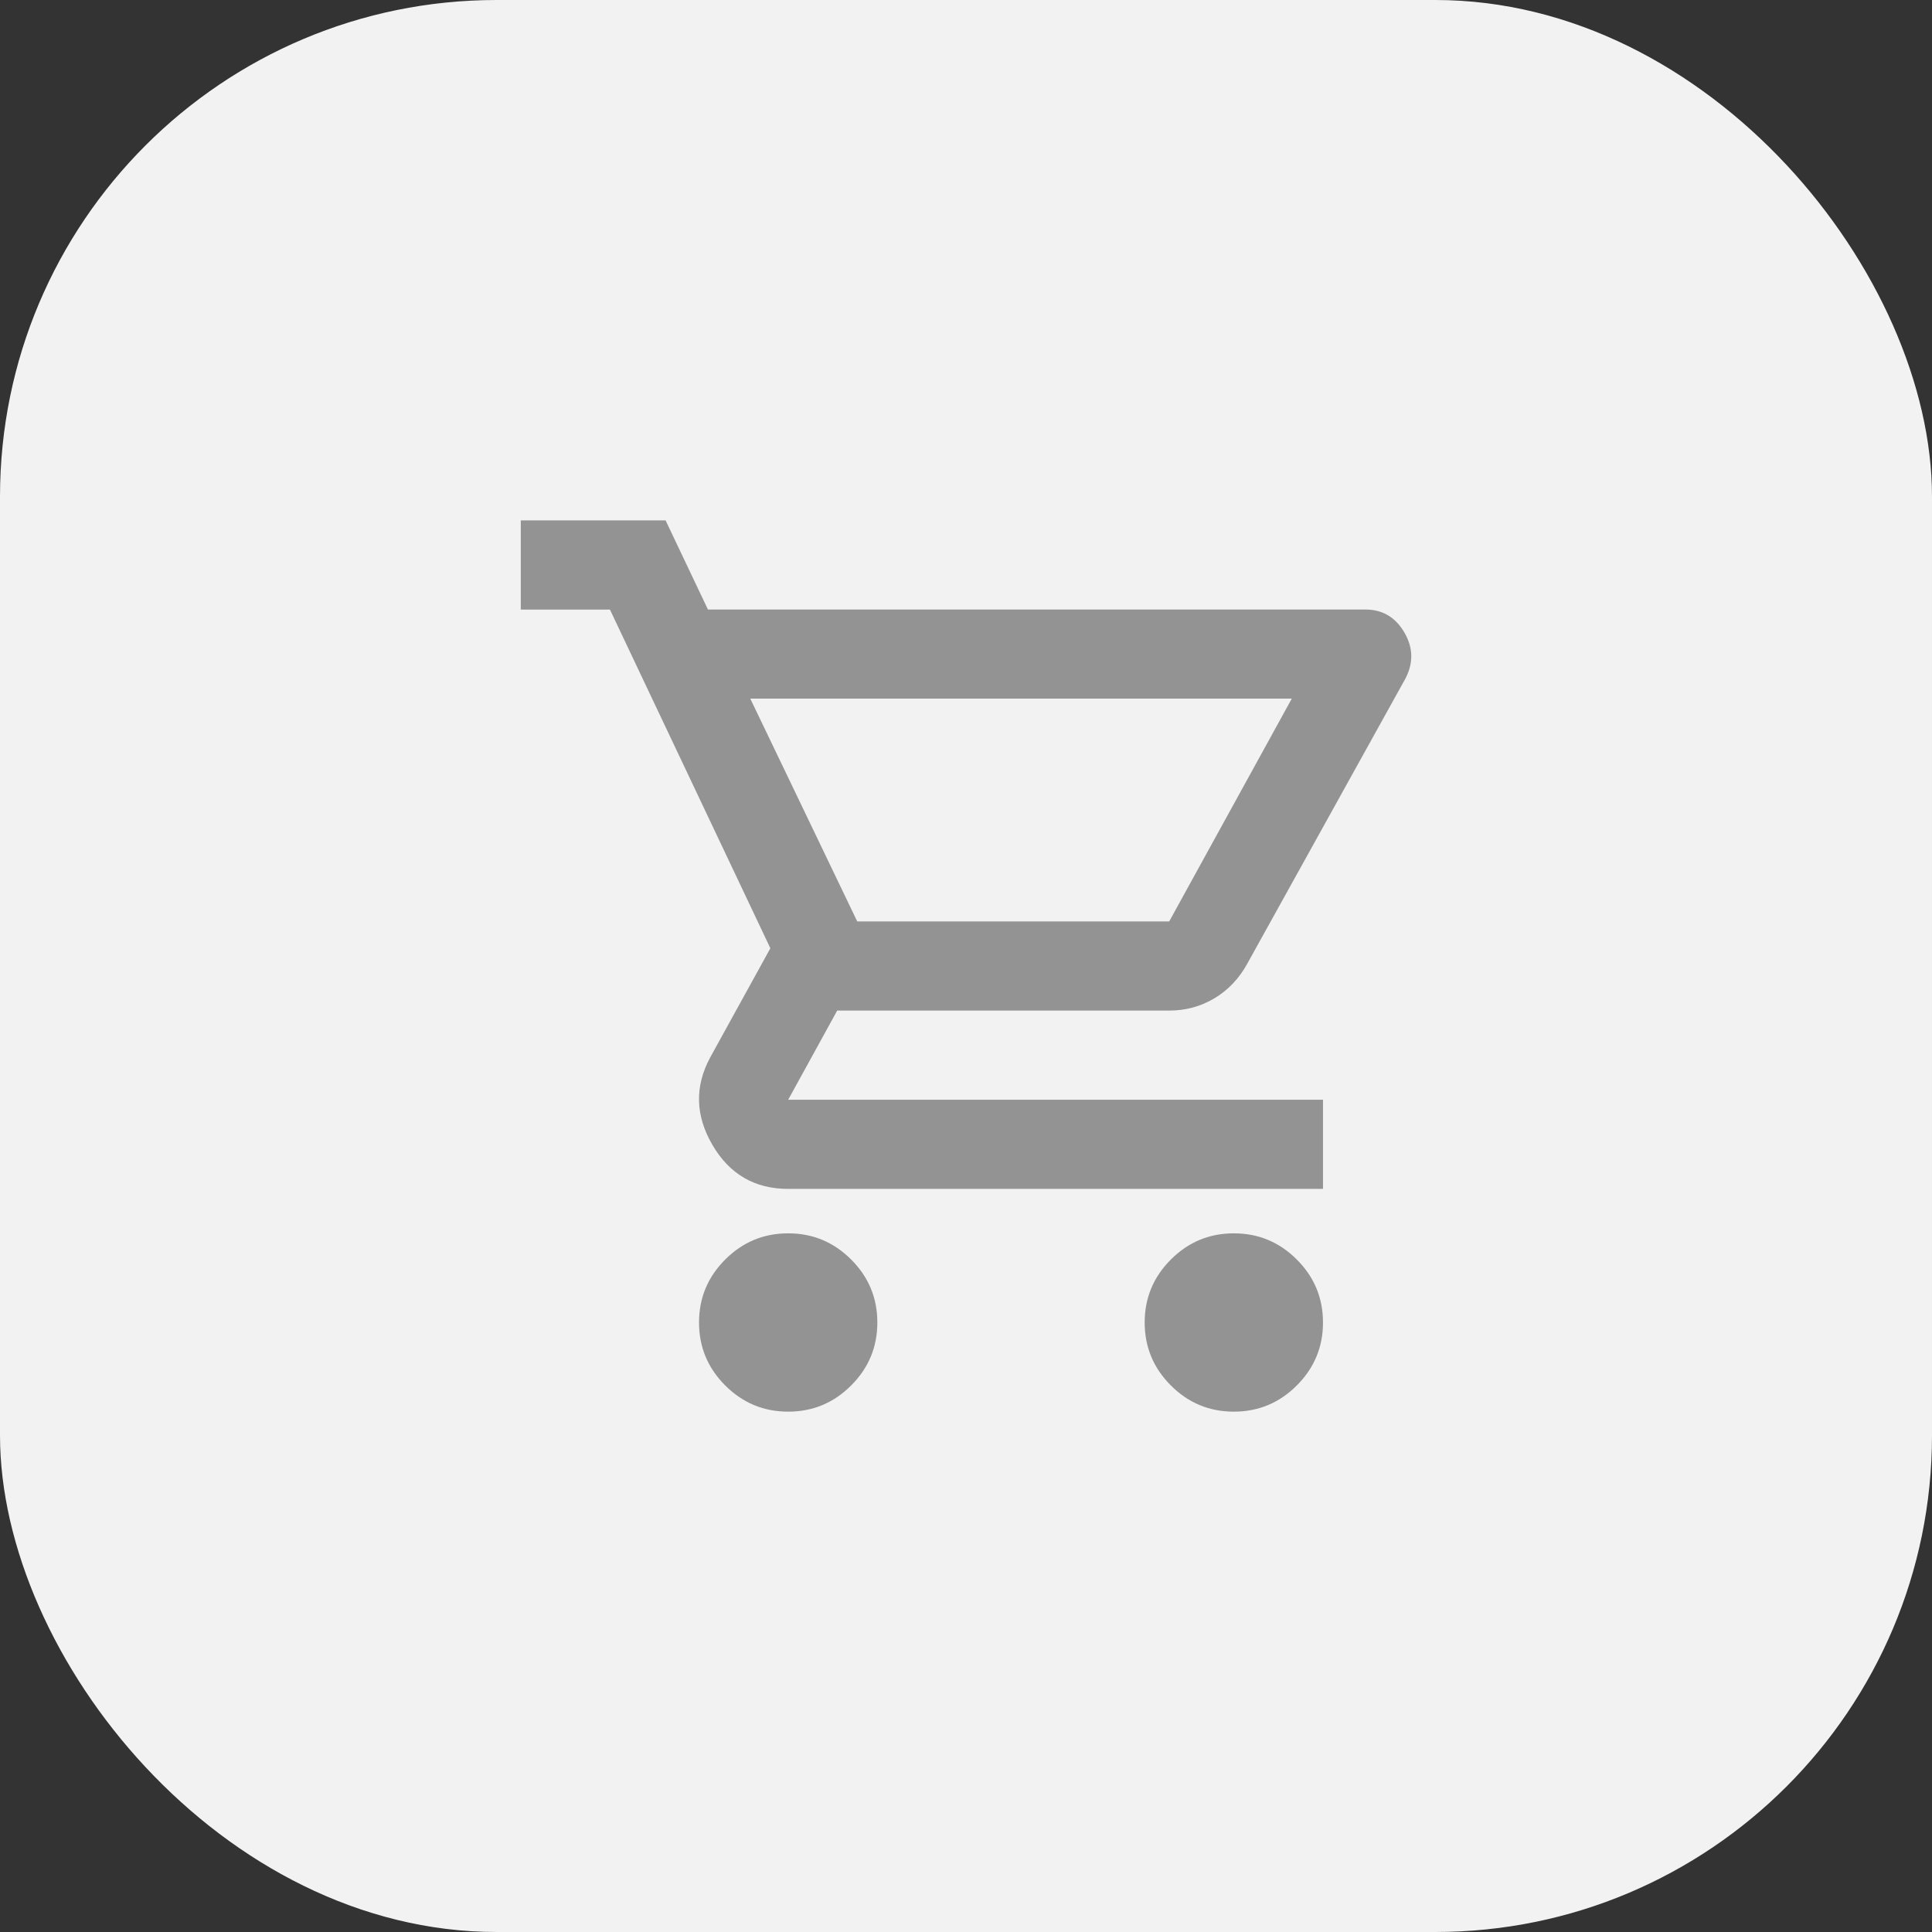
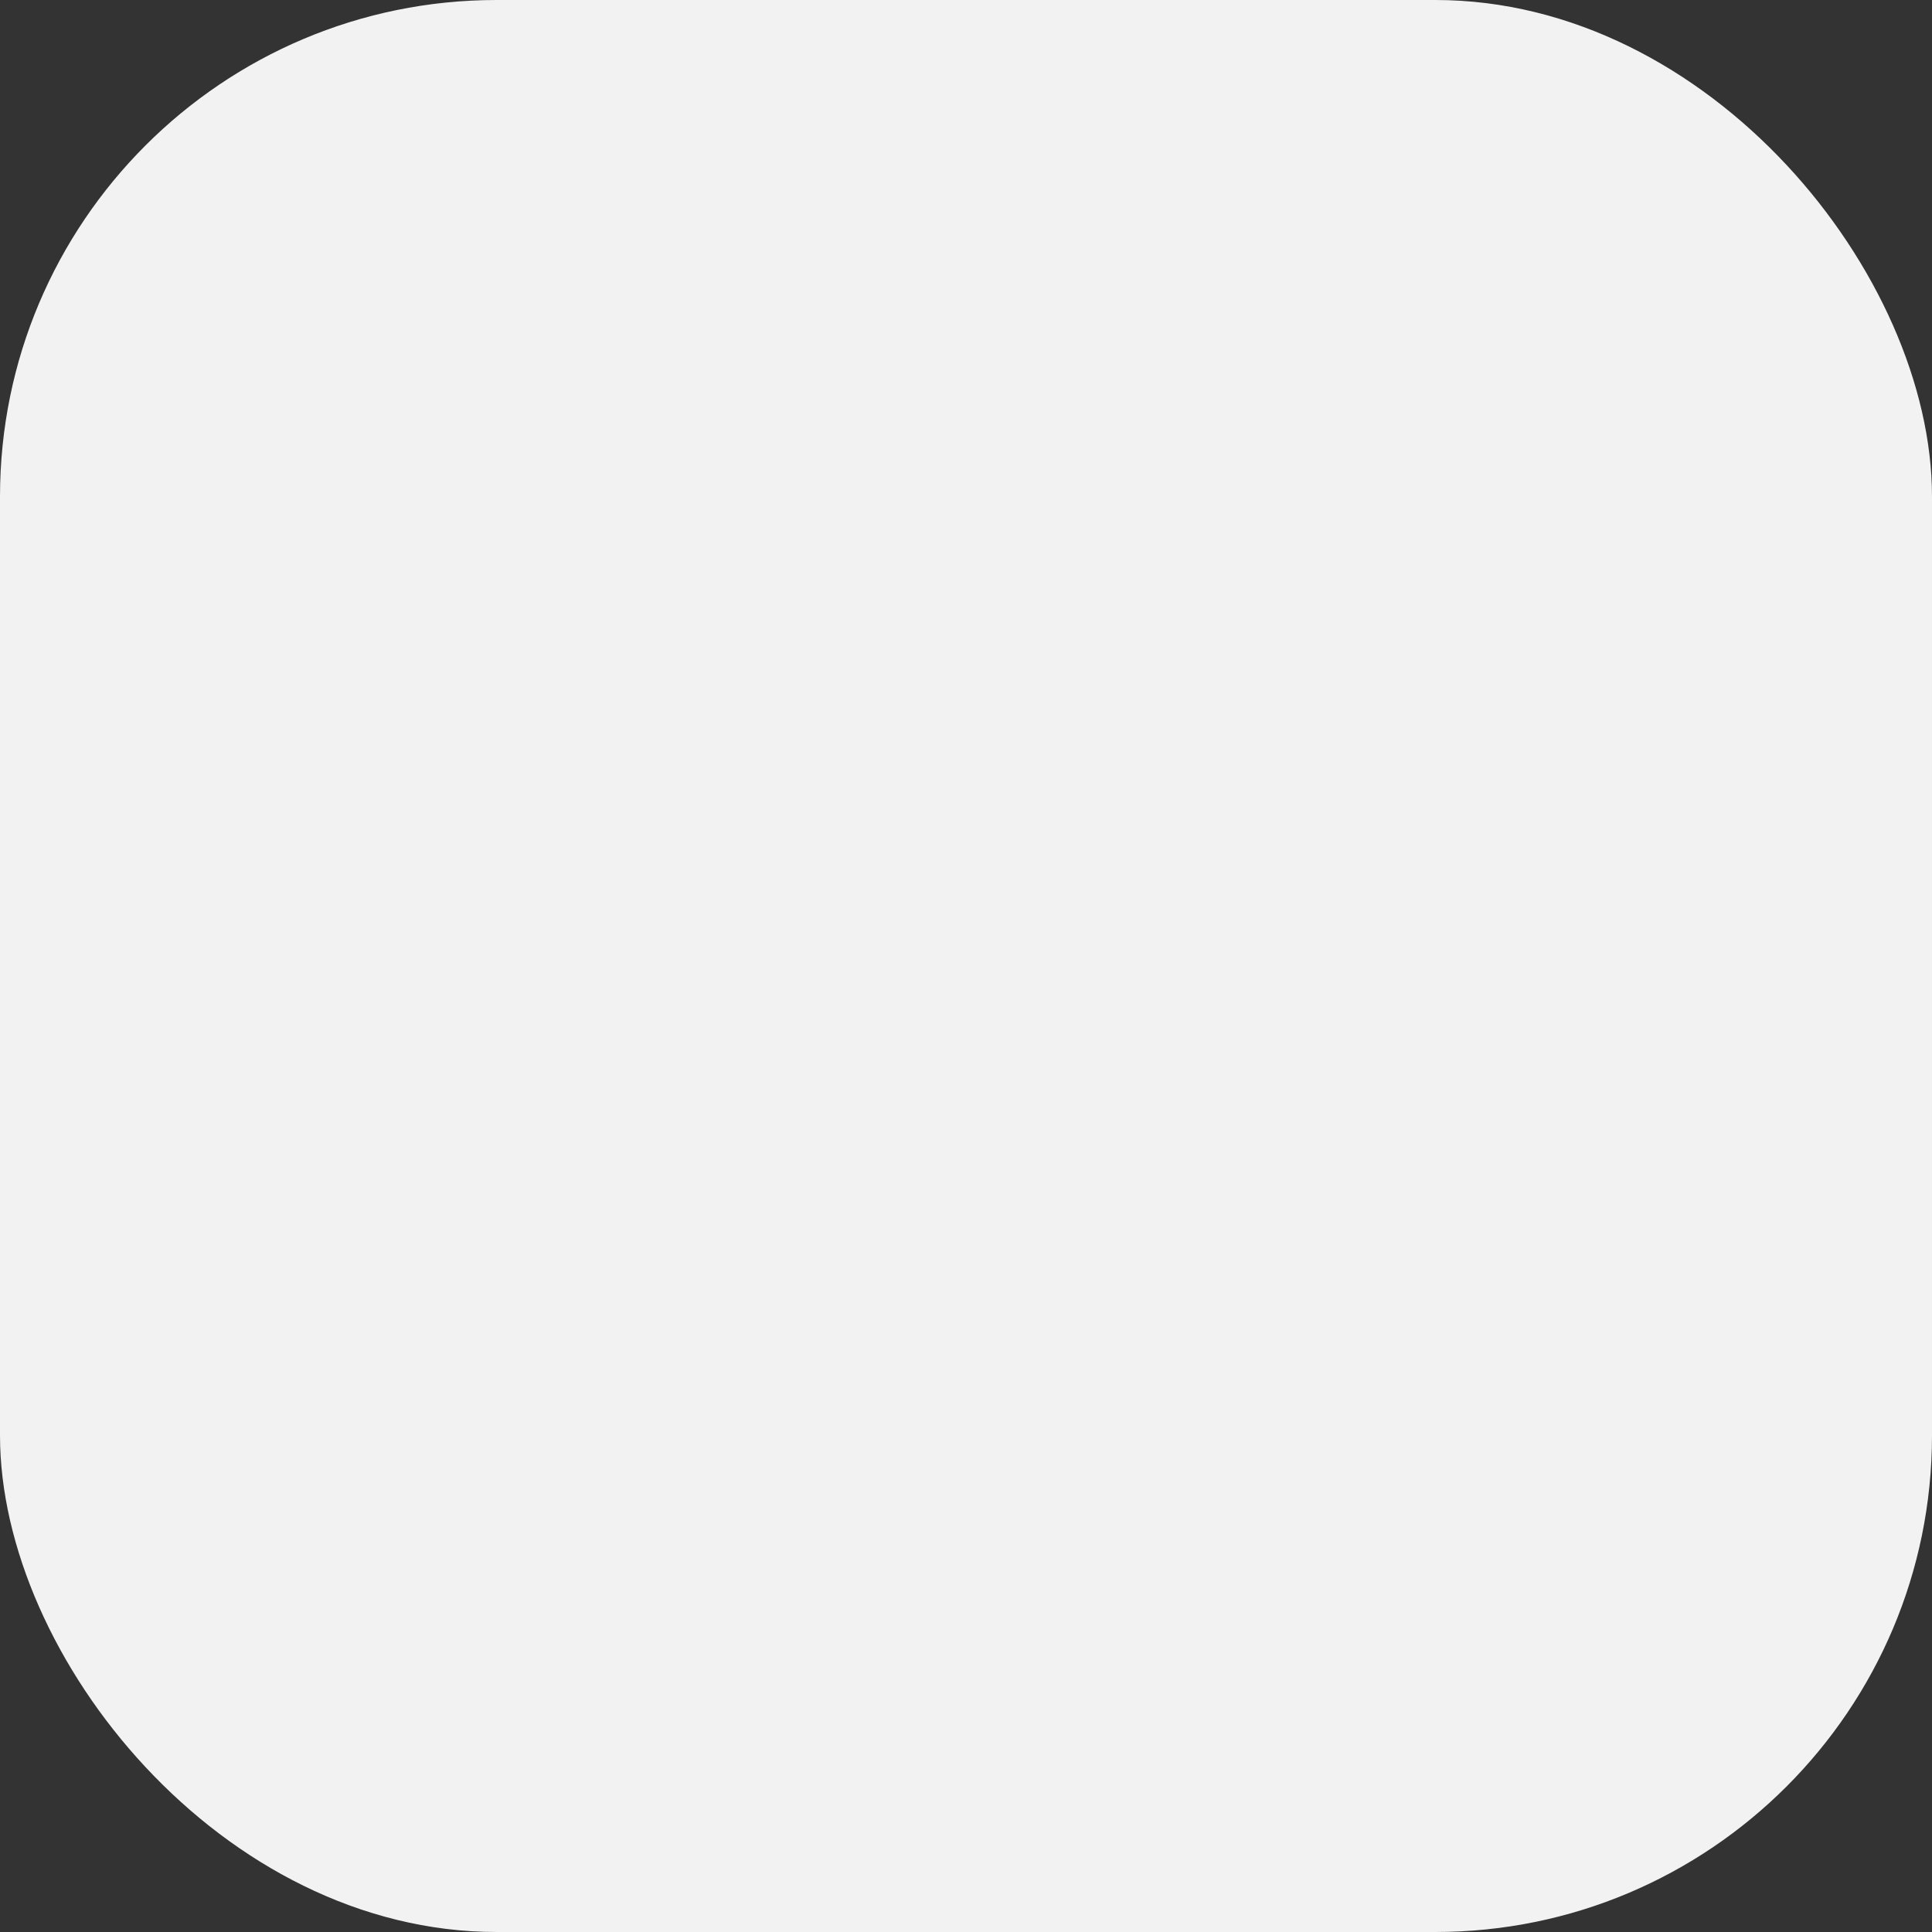
<svg xmlns="http://www.w3.org/2000/svg" id="Ebene_2" data-name="Ebene 2" viewBox="0 0 270 270">
  <rect x="0" y="0" width="270" height="270" fill="#333333" stroke="none" />
  <defs>
    <style>
      .cls-1 {
        fill: #f2f2f2;
      }

      .cls-1, .cls-2 {
        stroke-width: 0px;
      }

      .cls-2 {
        fill: #939393;
      }
    </style>
  </defs>
  <g id="Ebene_1-2" data-name="Ebene 1">
    <g>
      <g id="Gruppe_30089" data-name="Gruppe 30089">
        <g id="Gruppe_30088" data-name="Gruppe 30088">
          <rect class="cls-1" width="270" height="270" rx="69.41" ry="69.41" />
        </g>
      </g>
-       <path class="cls-2" d="M110.15,197.28c-3.43,0-6.36-1.22-8.8-3.66-2.44-2.44-3.66-5.37-3.66-8.8s1.22-6.36,3.66-8.8c2.44-2.44,5.37-3.66,8.8-3.66s6.36,1.22,8.8,3.66c2.44,2.44,3.66,5.37,3.66,8.8s-1.22,6.36-3.66,8.8c-2.44,2.44-5.37,3.66-8.8,3.66ZM172.43,197.28c-3.43,0-6.36-1.22-8.8-3.66-2.44-2.44-3.66-5.37-3.66-8.8s1.22-6.36,3.66-8.8c2.44-2.44,5.37-3.66,8.8-3.66s6.36,1.22,8.8,3.66c2.44,2.44,3.66,5.37,3.66,8.8s-1.22,6.36-3.66,8.8c-2.44,2.44-5.37,3.66-8.8,3.66ZM104.85,97.63l14.95,31.14h43.6l17.13-31.14h-75.67ZM98.94,85.18h91.86c2.39,0,4.2,1.06,5.45,3.19s1.3,4.28.16,6.46l-22.11,39.86c-1.14,2.08-2.67,3.68-4.59,4.83-1.92,1.14-4.02,1.71-6.31,1.71h-46.4l-6.85,12.46h74.74v12.46h-74.74c-4.67,0-8.2-2.05-10.59-6.15-2.39-4.1-2.49-8.17-.31-12.22l8.41-15.26-22.42-47.33h-12.46v-12.46h20.24l5.92,12.46ZM119.8,128.77h43.6-43.6Z" />
    </g>
  </g>
</svg>